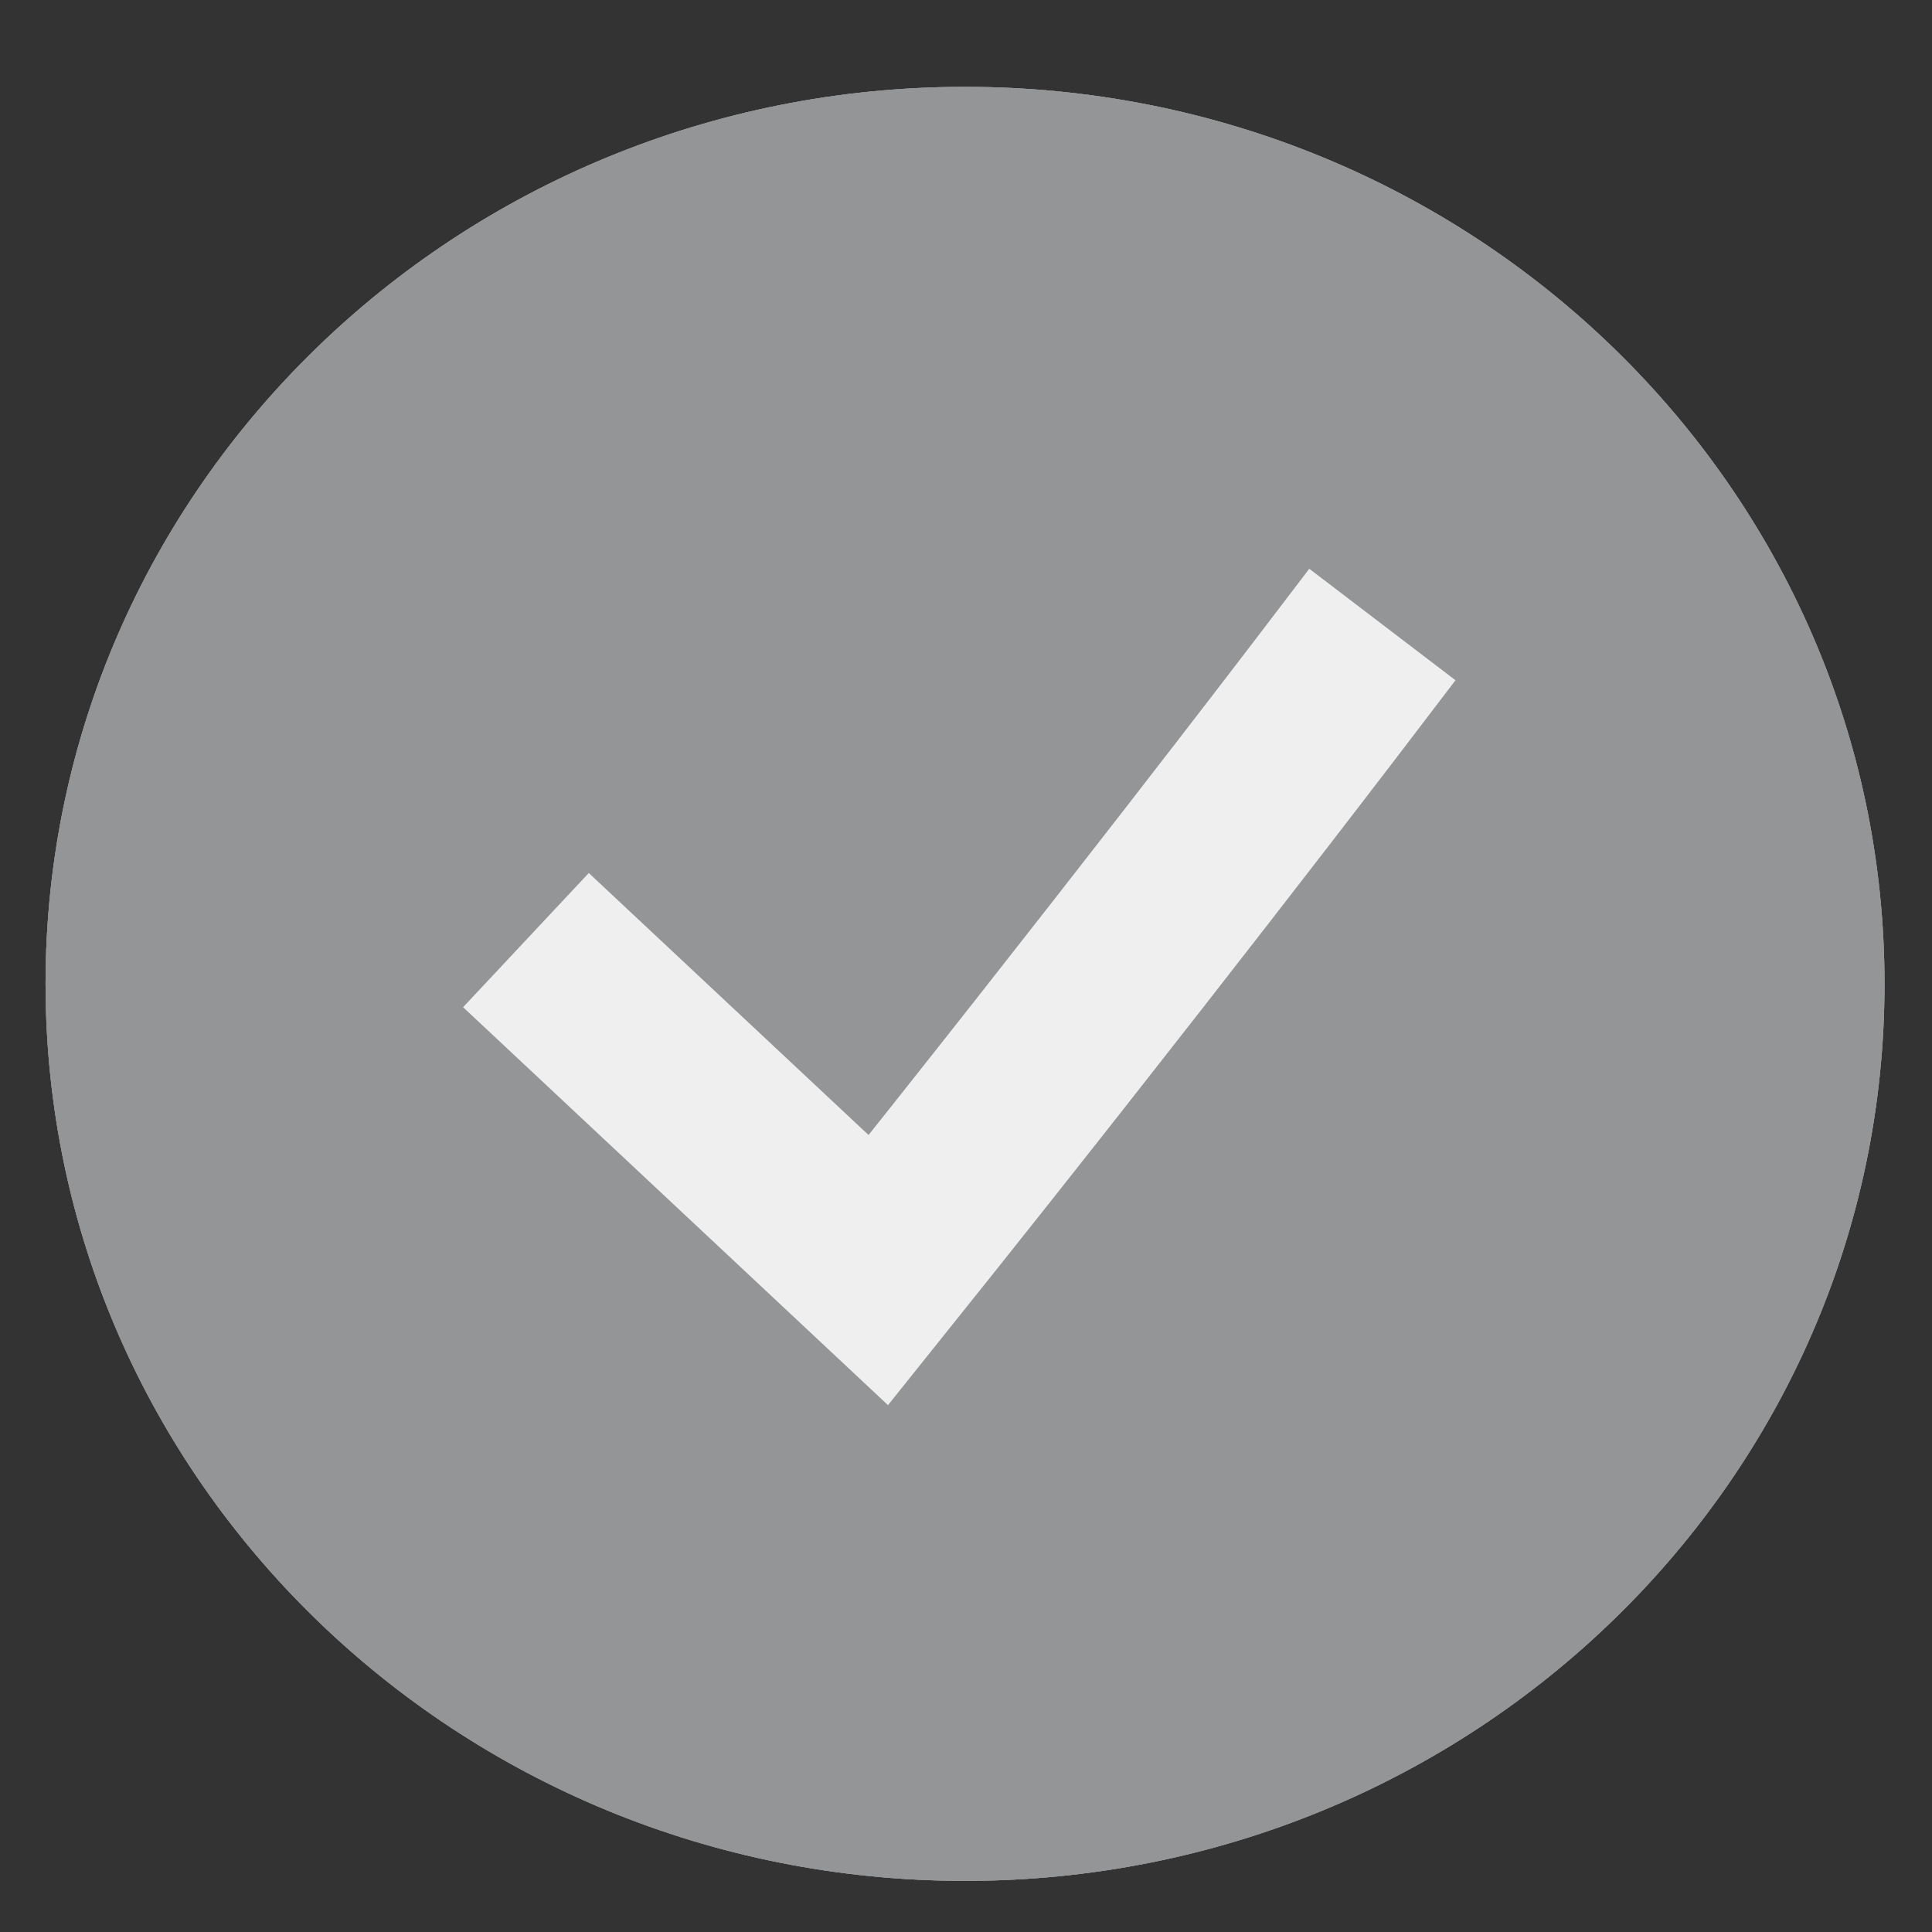
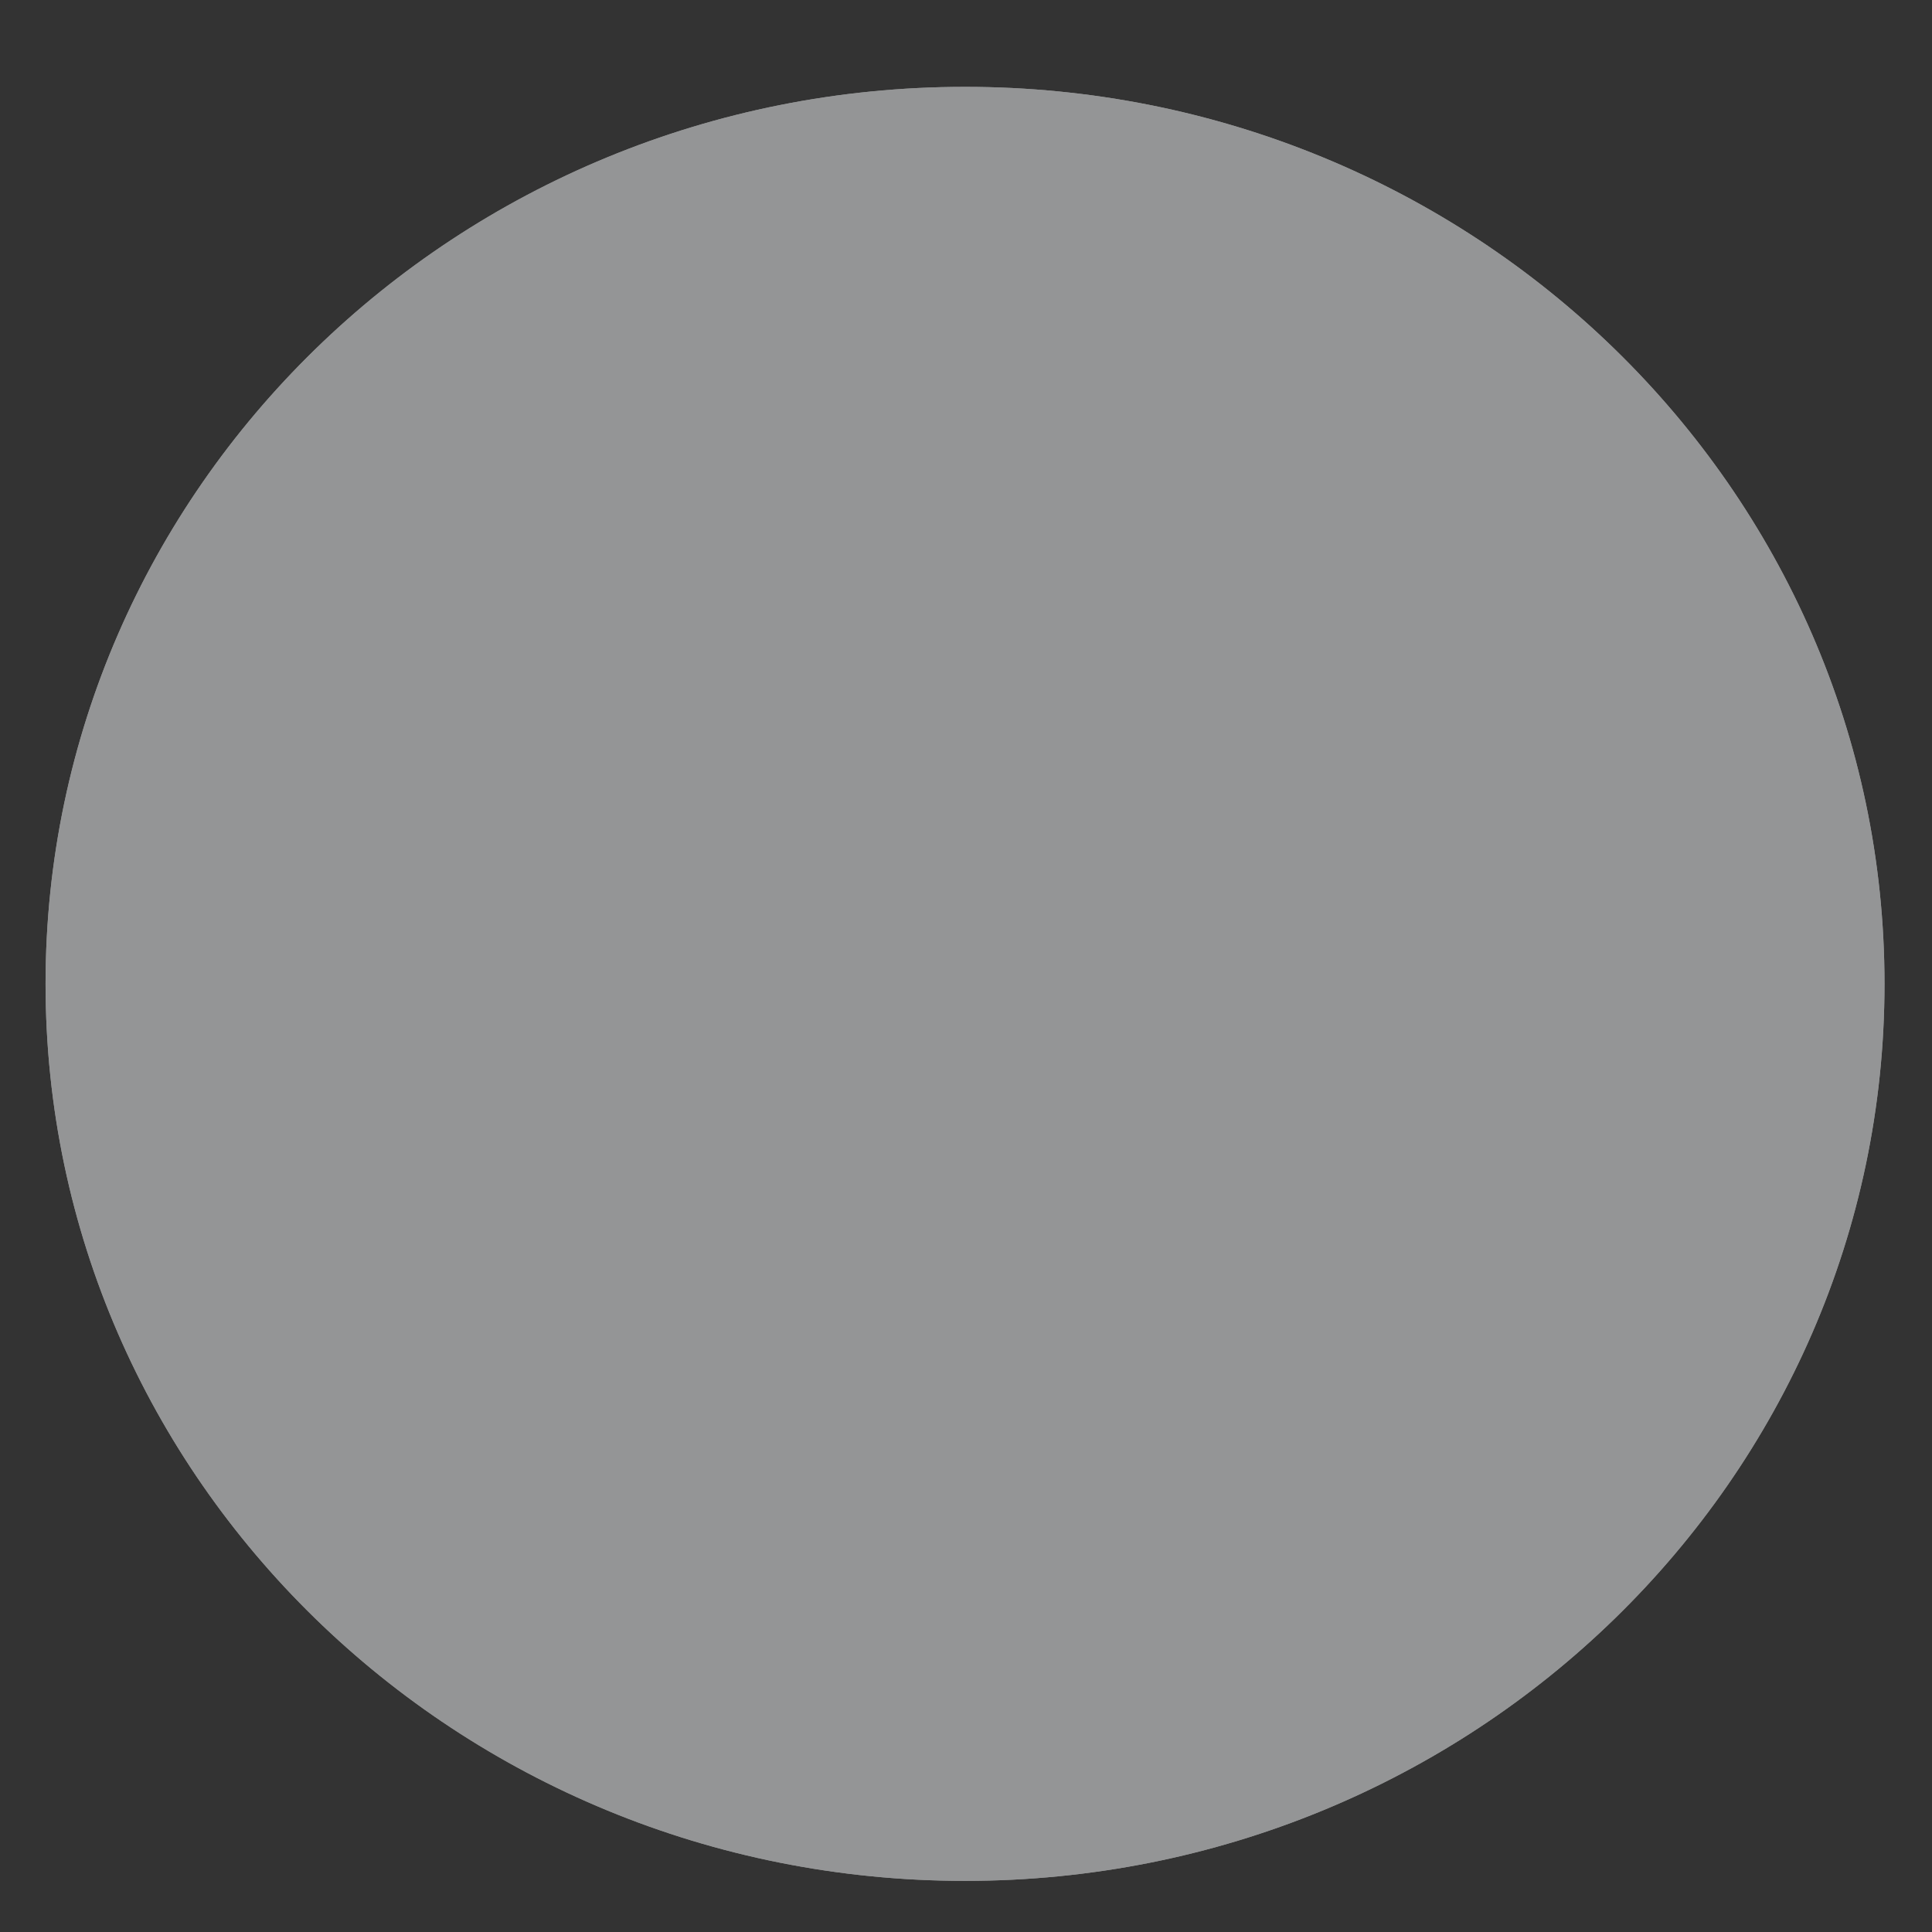
<svg xmlns="http://www.w3.org/2000/svg" width="24" height="24" viewBox="0 0 24 24" fill="none">
  <rect x="0" y="0" width="24" height="24" fill="#333333" stroke="none" />
  <path d="M11.988 23.365C18.296 23.365 23.41 18.376 23.41 12.222C23.41 6.068 18.296 1.079 11.988 1.079C5.68 1.079 0.566 6.068 0.566 12.222C0.566 18.376 5.68 23.365 11.988 23.365Z" fill="#949596" />
  <path d="M11.988 23.365C18.296 23.365 23.41 18.376 23.41 12.222C23.41 6.068 18.296 1.079 11.988 1.079C5.68 1.079 0.566 6.068 0.566 12.222C0.566 18.376 5.68 23.365 11.988 23.365Z" fill="#949596" />
-   <path d="M11.988 23.365C18.296 23.365 23.41 18.376 23.41 12.222C23.41 6.068 18.296 1.079 11.988 1.079C5.68 1.079 0.566 6.068 0.566 12.222C0.566 18.376 5.68 23.365 11.988 23.365Z" fill="#949596" />
-   <path d="M7.367 12.459L10.911 15.778C13.949 11.985 16.48 8.666 16.48 8.666" stroke="#EFEFEF" stroke-width="2.284" stroke-linecap="square" />
</svg>